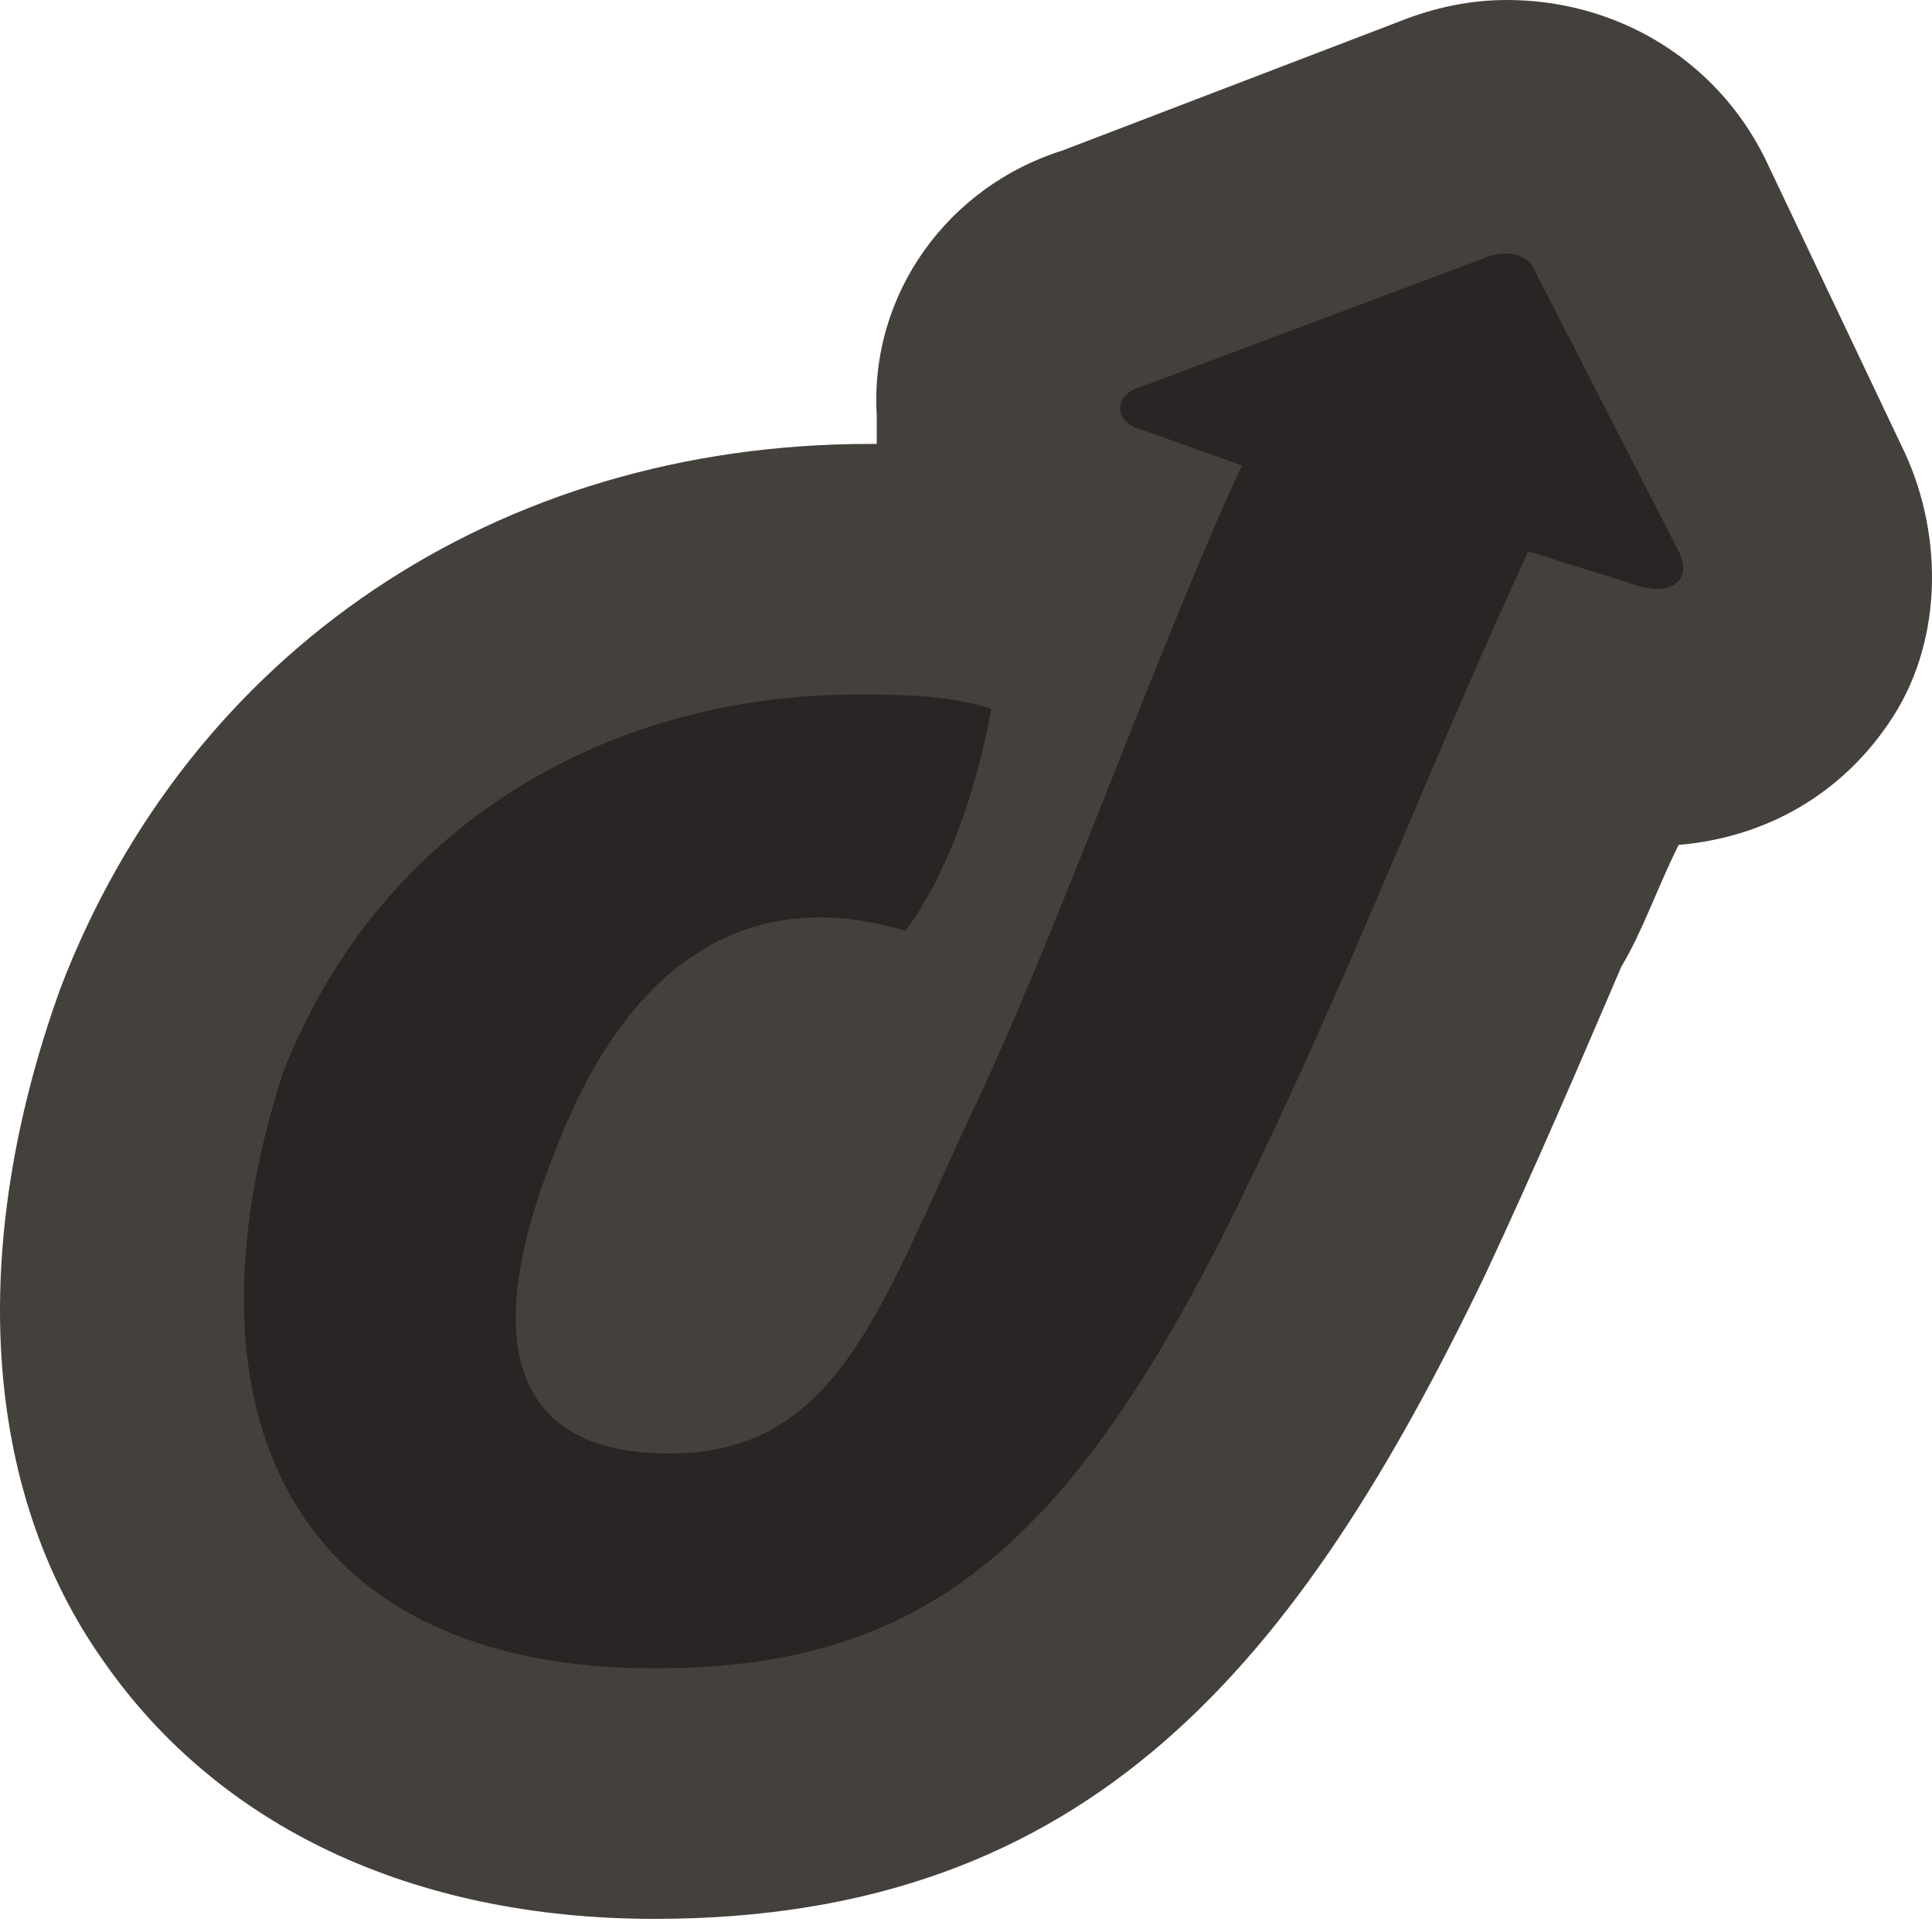
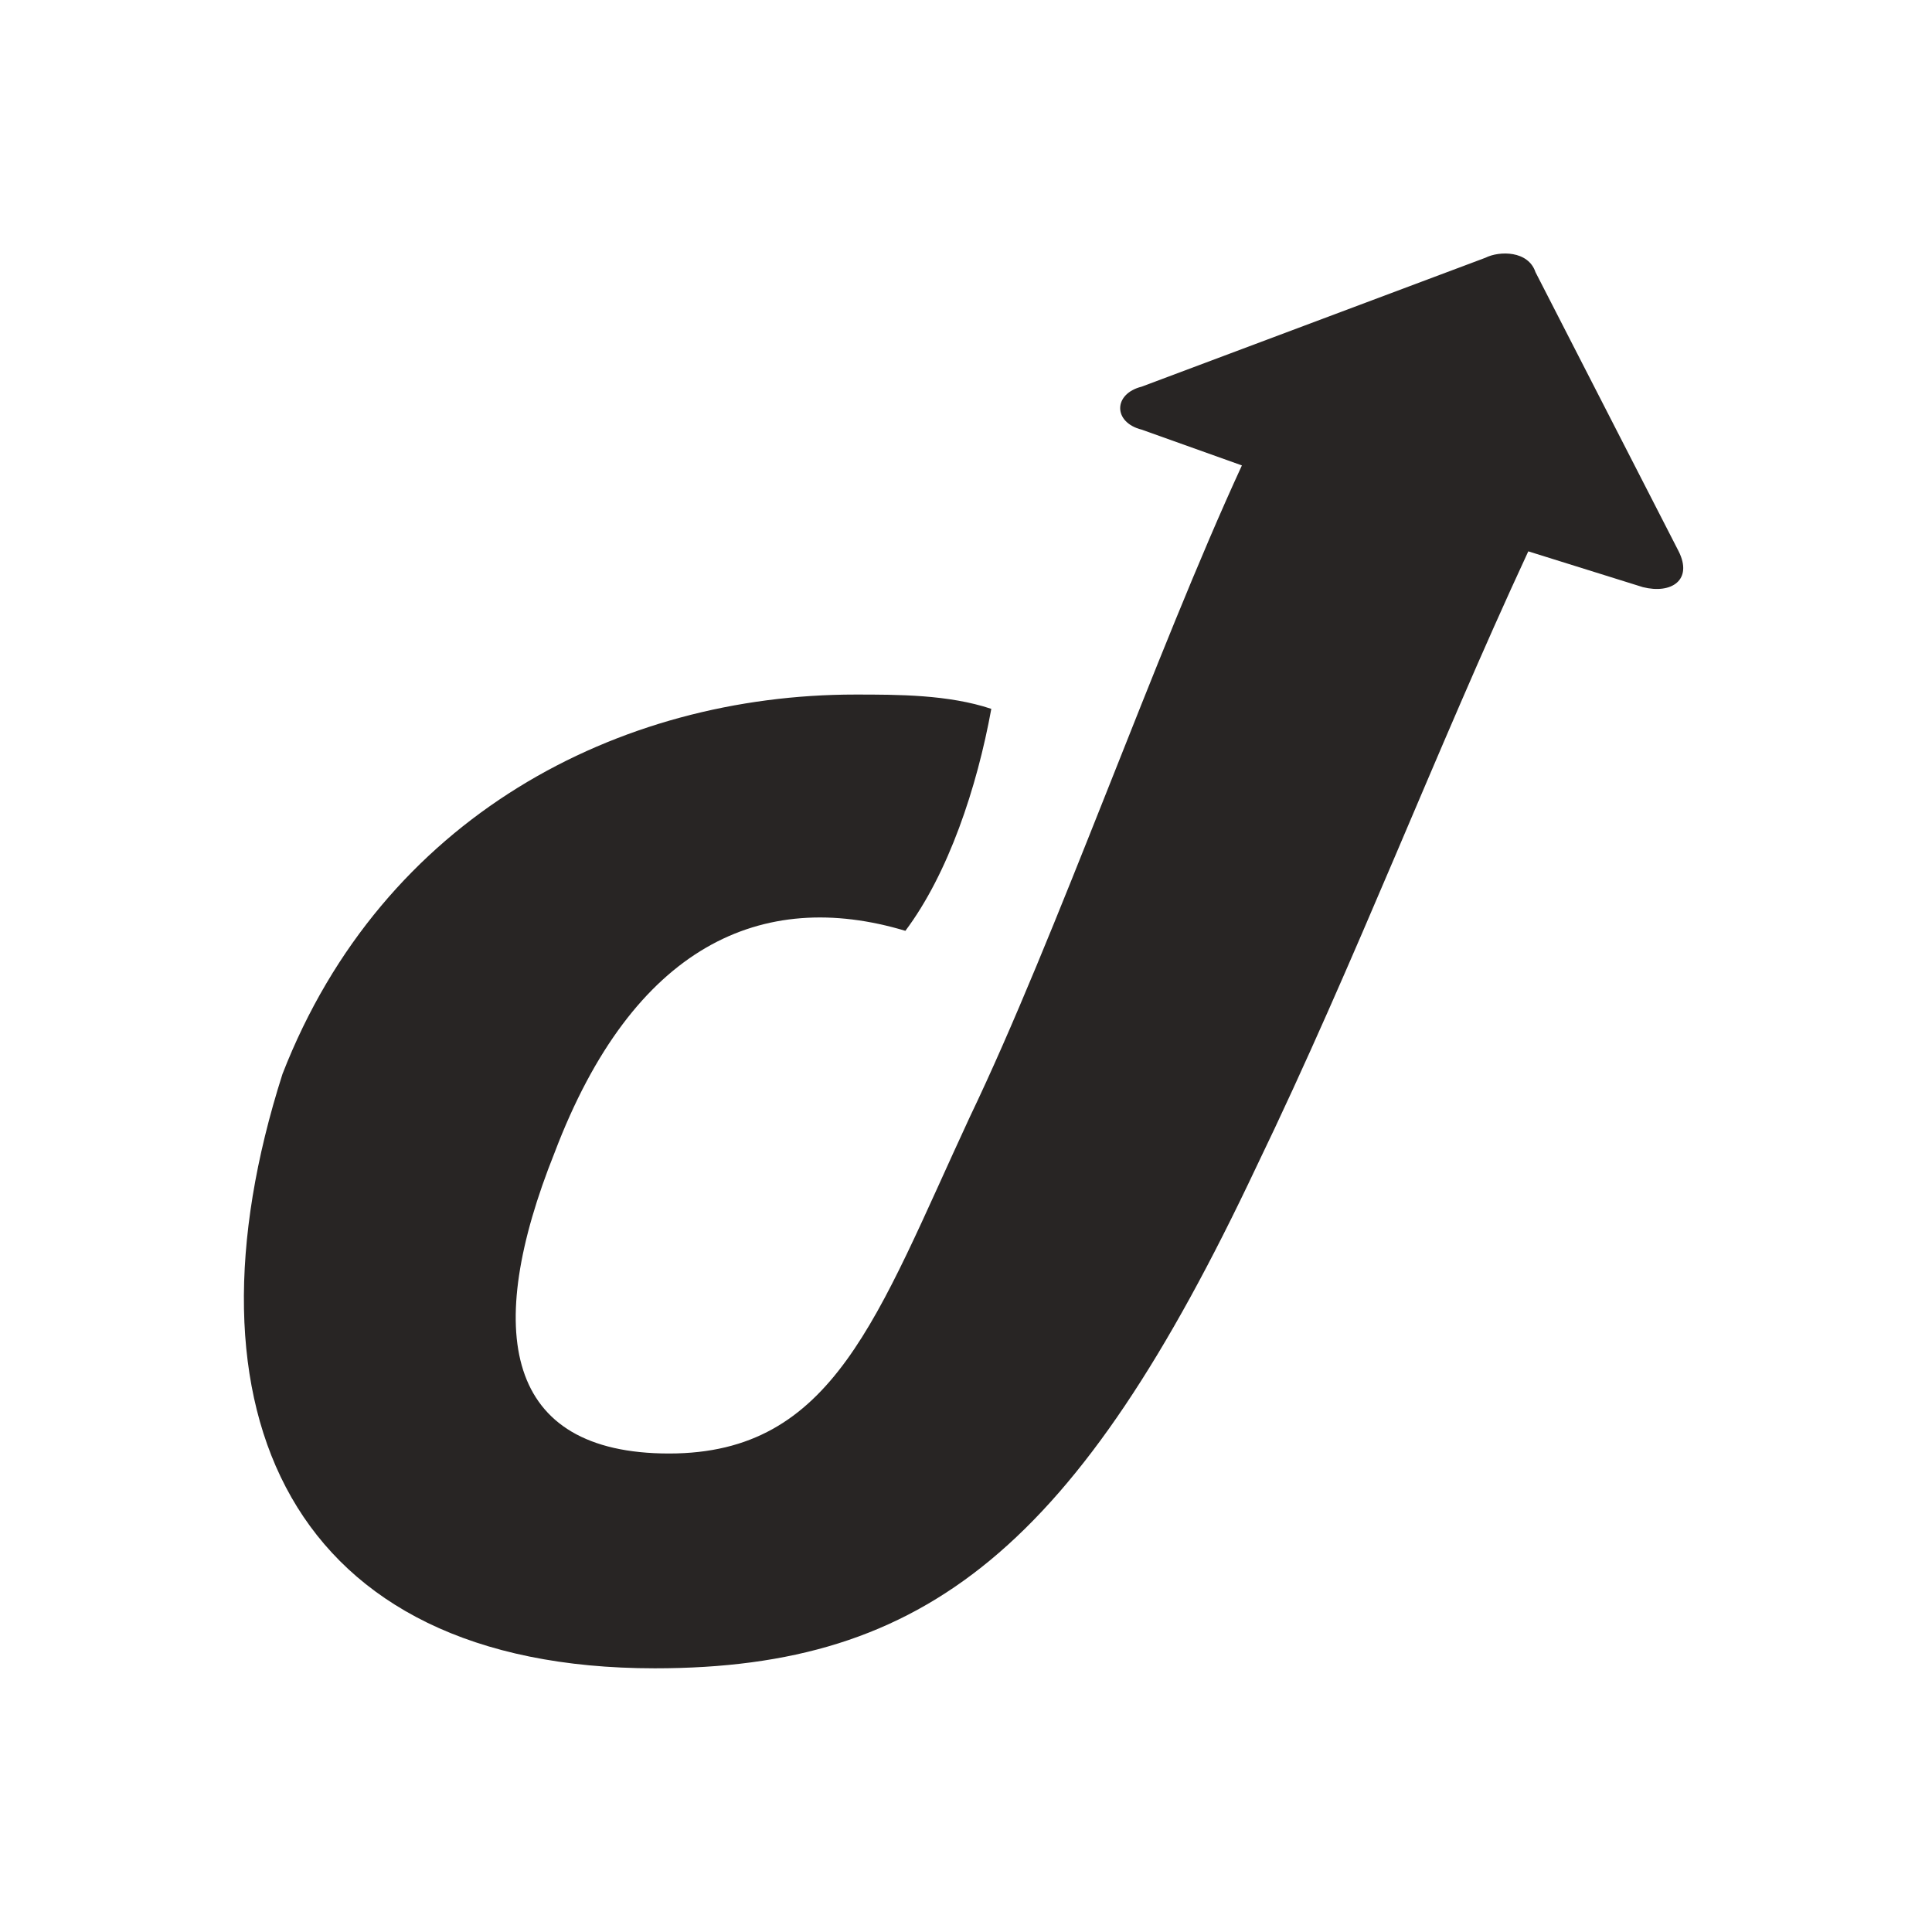
<svg xmlns="http://www.w3.org/2000/svg" width="72" height="72" viewBox="0 0 72 72" fill="none">
-   <path d="M24.402 71.511C15.329 71.511 8.125 68.042 3.856 61.905C-0.68 55.501 -1.214 46.429 2.255 36.823C7.058 24.282 18.532 16.544 32.407 16.544H32.674C32.674 16.277 32.674 16.01 32.674 15.476C32.407 10.94 35.342 6.938 39.611 5.603L52.152 0.8C53.487 0.267 54.821 0 56.155 0C60.157 0 63.893 2.135 65.761 5.87L70.831 16.544C72.432 19.746 72.432 23.748 70.564 26.683C68.696 29.618 65.761 31.219 62.559 31.486C61.758 33.087 61.225 34.688 60.424 36.022C58.823 39.758 57.222 43.494 55.354 47.496C48.417 61.905 40.679 71.511 24.402 71.511Z" fill="#44403C" />
  <path d="M24.402 62.173C34.541 62.173 40.145 57.637 46.816 43.495C50.551 35.756 53.486 28.018 56.955 20.547L61.225 21.881C62.292 22.148 63.093 21.614 62.559 20.547L57.222 10.14C56.955 9.34 55.888 9.34 55.354 9.607L42.546 14.41C41.479 14.677 41.479 15.744 42.546 16.011L46.282 17.345C43.08 24.283 39.344 34.956 36.142 41.627C32.674 49.098 31.073 54.168 24.935 54.168C18.798 54.168 17.998 49.632 20.666 42.961C23.601 35.223 28.404 33.088 33.741 34.689C35.342 32.554 36.409 29.352 36.943 26.417C35.342 25.884 33.474 25.884 31.873 25.884C23.068 25.884 14.262 30.42 10.527 40.026C6.524 52.567 10.793 62.173 24.402 62.173Z" fill="#282524" />
</svg>